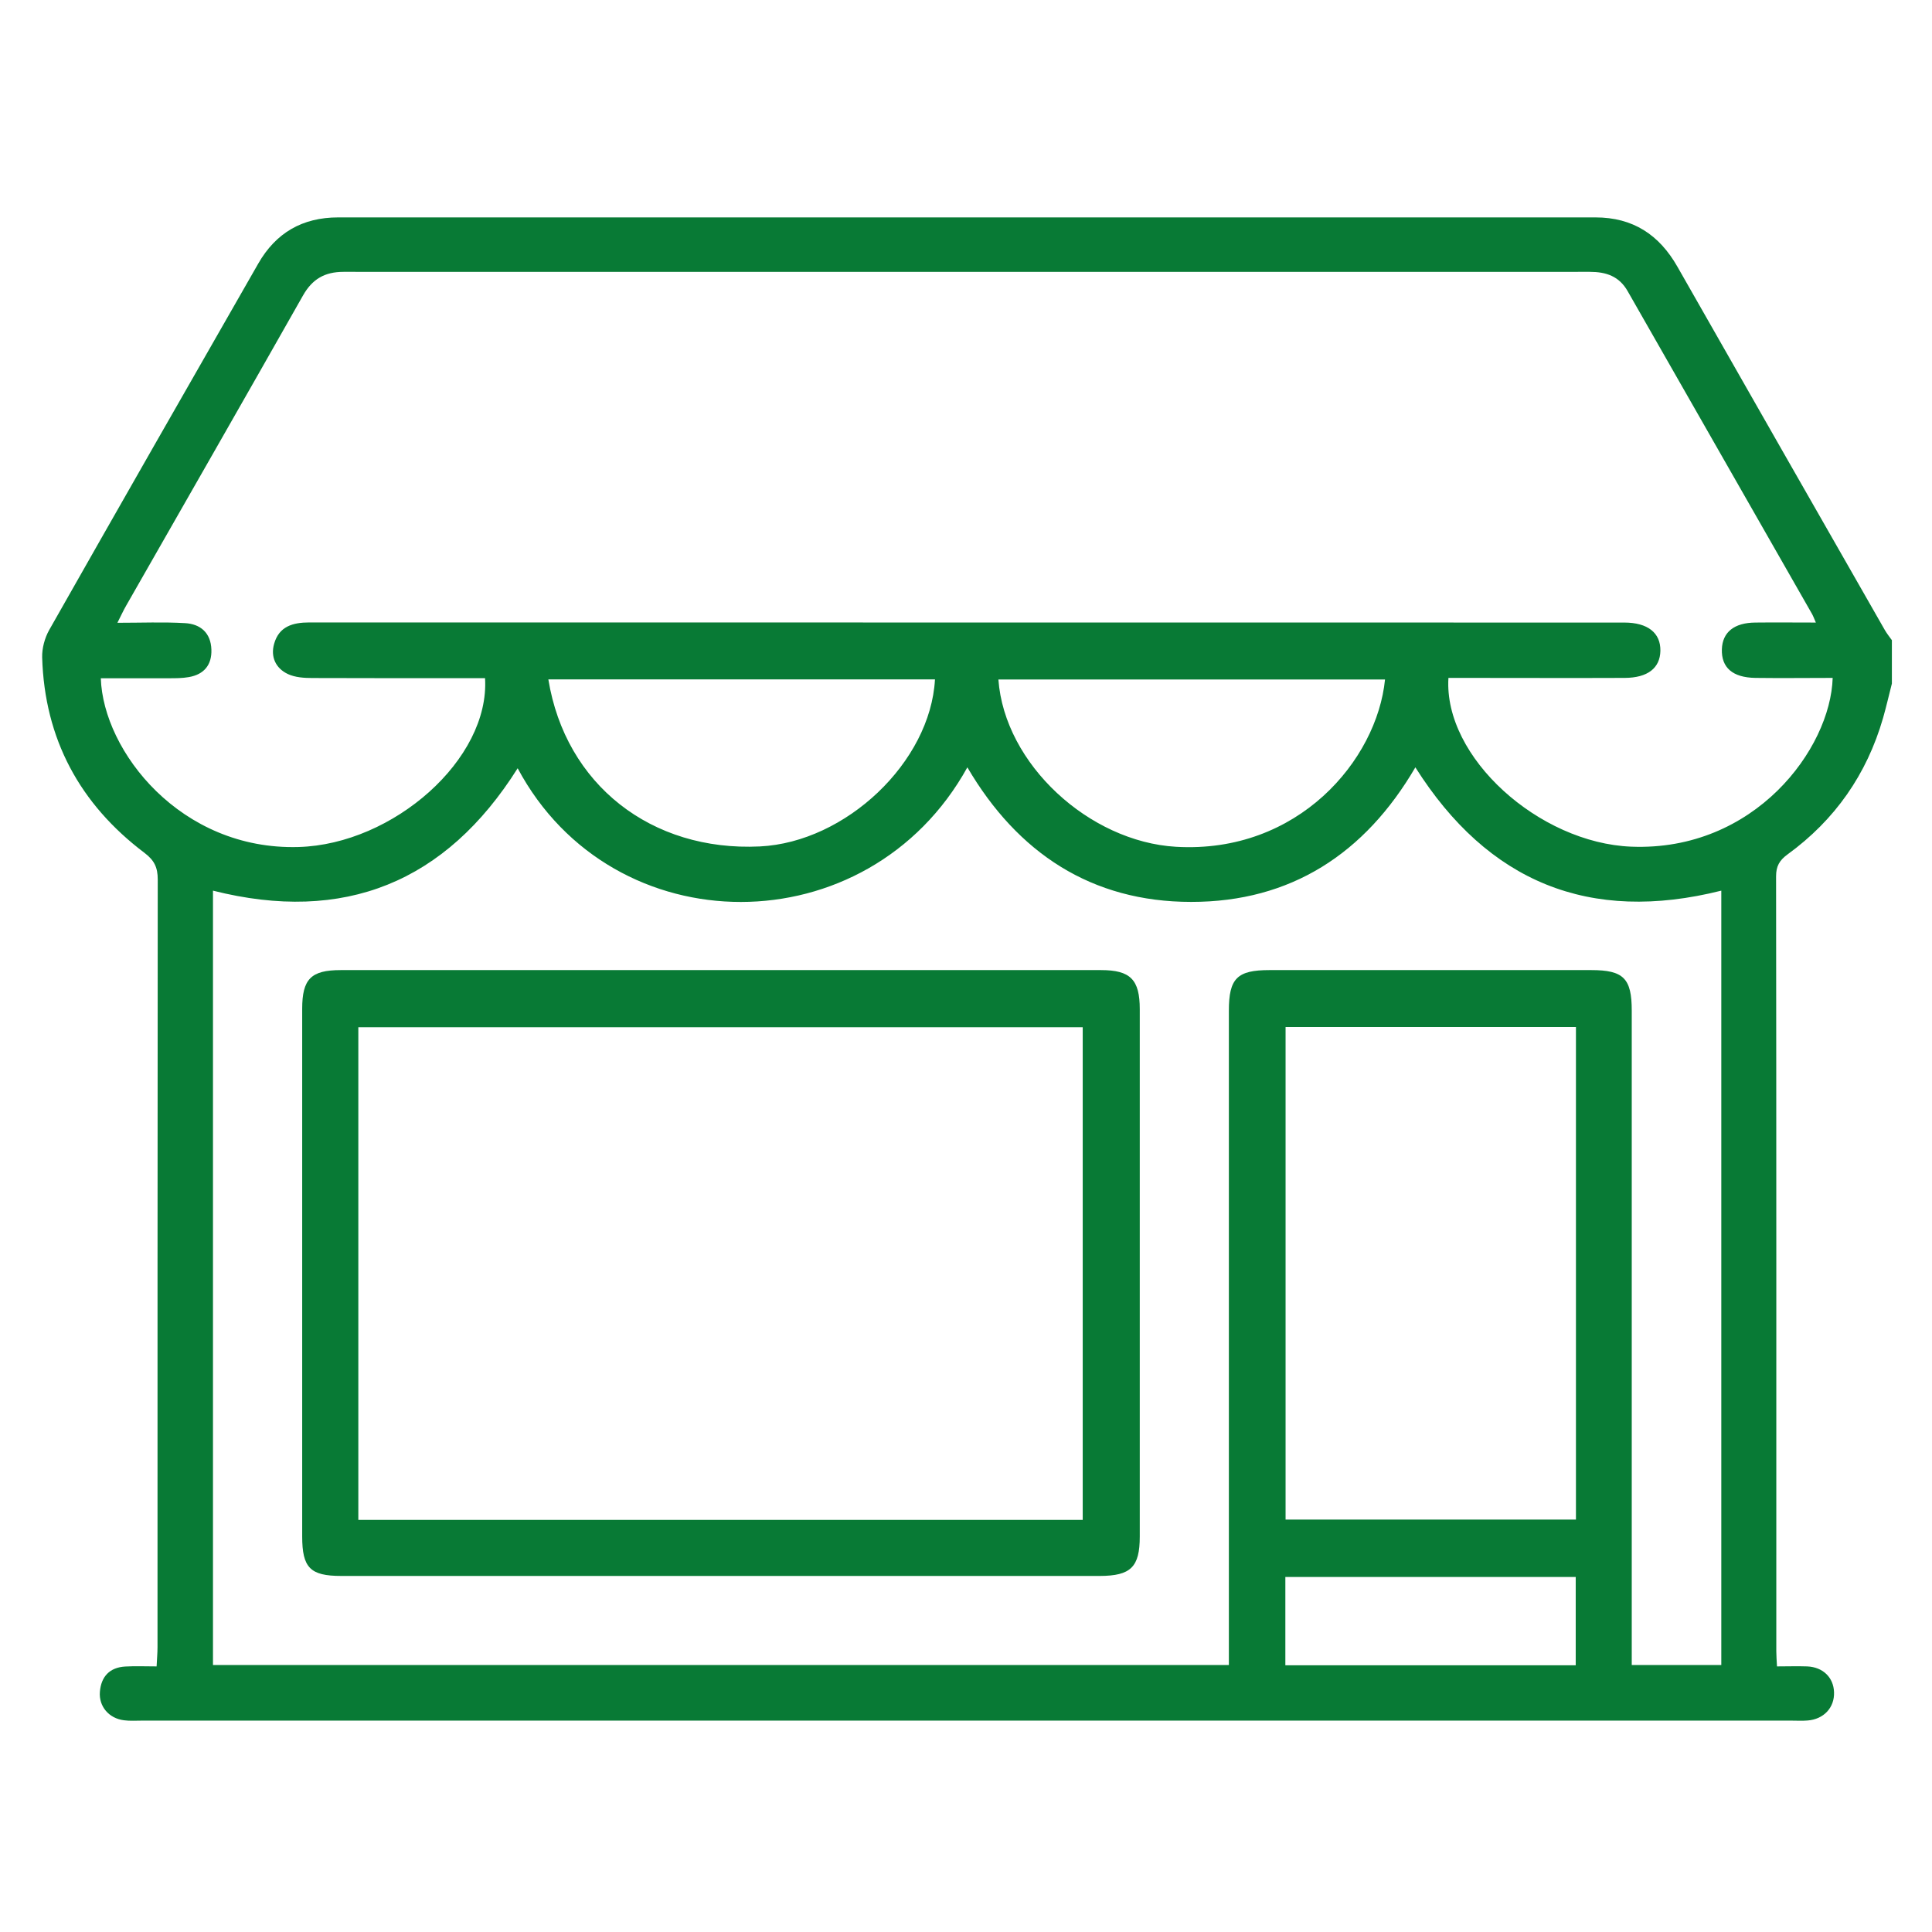
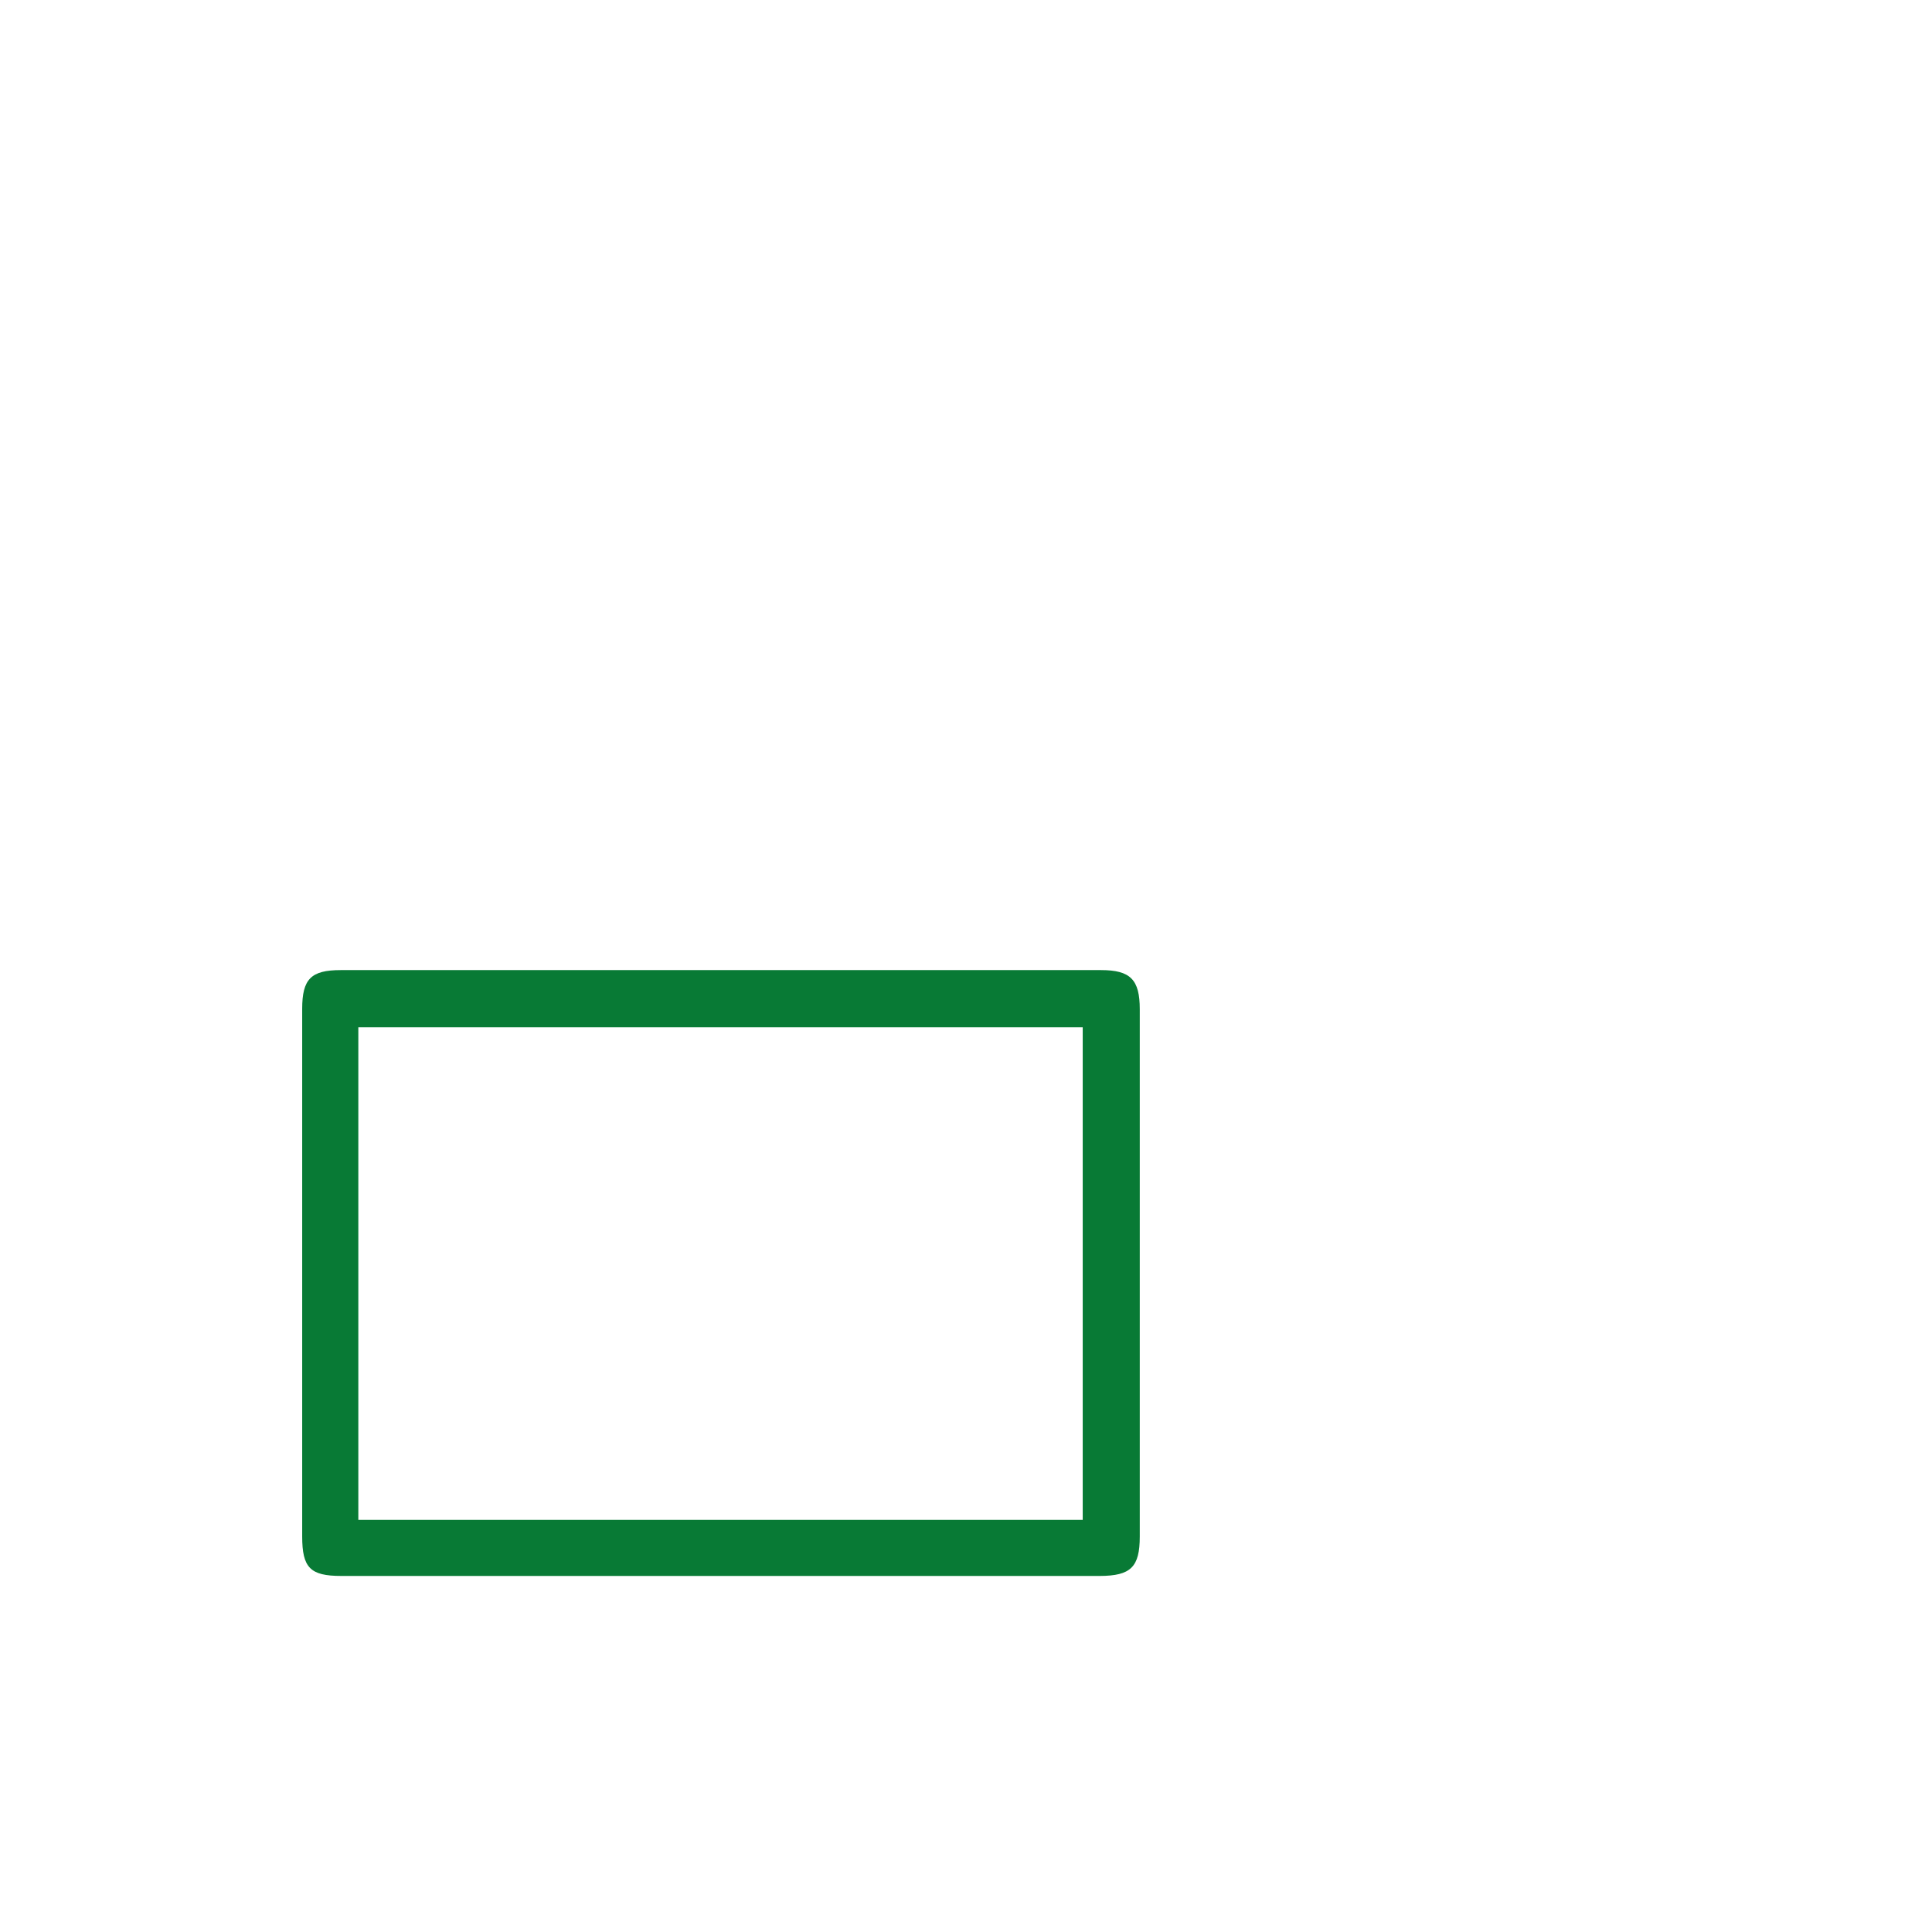
<svg xmlns="http://www.w3.org/2000/svg" id="Capa_1" data-name="Capa 1" viewBox="0 0 170 170">
  <defs>
    <style>      .cls-1 {        fill: #087a35;      }    </style>
  </defs>
-   <path class="cls-1" d="m166.47,60.15c-.26,1.01-.49,2.03-.78,3.04-1.43,4.95-4.23,8.96-8.4,11.99-.71.52-1.01,1.03-1.01,1.93.03,22.73.02,45.46.02,68.19,0,.37.03.73.06,1.33.91,0,1.79-.03,2.66,0,1.39.06,2.32.98,2.36,2.27.05,1.35-.9,2.38-2.33,2.49-.47.04-.95.01-1.43.01-48.37,0-96.75,0-145.12,0-.53,0-1.07.04-1.59-.03-1.32-.16-2.23-1.22-2.12-2.51.11-1.34.86-2.14,2.23-2.22.89-.05,1.78-.01,2.76-.01.03-.66.08-1.17.08-1.69,0-22.52,0-45.04.02-67.55,0-1.05-.29-1.68-1.16-2.34-5.7-4.3-8.8-10.03-9.01-17.21-.02-.79.22-1.69.61-2.39,6.1-10.76,12.25-21.51,18.4-32.25,1.55-2.71,3.88-4.07,7.04-4.07,36.88,0,73.75,0,110.63,0,3.3,0,5.61,1.53,7.21,4.34,6.07,10.66,12.16,21.32,18.25,31.97.18.31.41.6.62.89v3.82Zm-123.78-.48c-.55,0-1.12,0-1.69,0-4.5,0-9.01.01-13.51-.01-.73,0-1.52-.05-2.16-.35-1.06-.5-1.54-1.5-1.21-2.66.43-1.53,1.64-1.88,3.1-1.88,38.57.01,77.14.01,115.7.01,2.07,0,3.21.91,3.18,2.49-.03,1.51-1.11,2.37-3.13,2.38-4.61.02-9.22,0-13.83,0-.57,0-1.13,0-1.69,0-.44,6.99,7.98,14.53,16.09,14.85,10.84.43,17.53-8.6,17.72-14.85-2.27,0-4.53.03-6.8,0-2.01-.03-3-.91-2.95-2.52.05-1.5,1.08-2.34,2.96-2.35,1.72-.02,3.43,0,5.31,0-.18-.42-.25-.61-.35-.78-5.4-9.46-10.81-18.92-16.21-28.38-.75-1.32-1.9-1.7-3.33-1.7-36.55,0-73.11.01-109.66,0-1.66,0-2.76.64-3.58,2.1-5.16,9.11-10.37,18.2-15.56,27.29-.25.43-.45.89-.76,1.49,2.13,0,4.04-.08,5.94.03,1.36.07,2.28.85,2.33,2.32.05,1.37-.66,2.2-1.99,2.43-.57.1-1.16.1-1.74.1-2,.01-4,0-6,0,.21,6.42,7.02,15.15,17.4,14.85,8.34-.24,16.84-7.73,16.41-14.85Zm65.44,86.86v-2.11c0-18.49,0-36.99,0-55.48,0-2.86.73-3.58,3.58-3.58,9.43,0,18.87,0,28.3,0,2.85,0,3.57.73,3.57,3.57,0,18.6,0,37.2,0,55.8,0,.61,0,1.21,0,1.78h7.88v-68.14c-11.59,2.91-20.53-.74-26.92-10.85-4.43,7.59-10.96,11.85-19.73,11.84-8.74,0-15.26-4.28-19.69-11.84-8.74,15.8-31.2,15.76-39.57.08-6.33,10.05-15.27,13.68-26.81,10.77v68.14h89.39Zm4.99-56.16v43.34h25.55v-43.34h-25.55Zm-64.87-30.59c1.51,9.26,9.06,15.16,18.61,14.7,7.57-.37,15.01-7.42,15.41-14.7h-34.03Zm73.62.01h-34.02c.54,7.45,7.99,14.27,15.62,14.72,10.75.63,17.69-7.63,18.4-14.72Zm-8.77,86.74h25.55v-7.77h-25.55v7.77Z" />
  <path class="cls-1" d="m63.4,138.67c-11.12,0-22.25,0-33.37,0-2.74,0-3.44-.72-3.44-3.49,0-15.47,0-30.93,0-46.4,0-2.63.77-3.42,3.39-3.42,22.3,0,44.6,0,66.9,0,2.59,0,3.41.84,3.41,3.44,0,15.47,0,30.93,0,46.4,0,2.69-.79,3.46-3.51,3.47-11.12,0-22.25,0-33.37,0Zm31.87-48.28H31.53v43.35h63.74v-43.35Z" />
</svg>